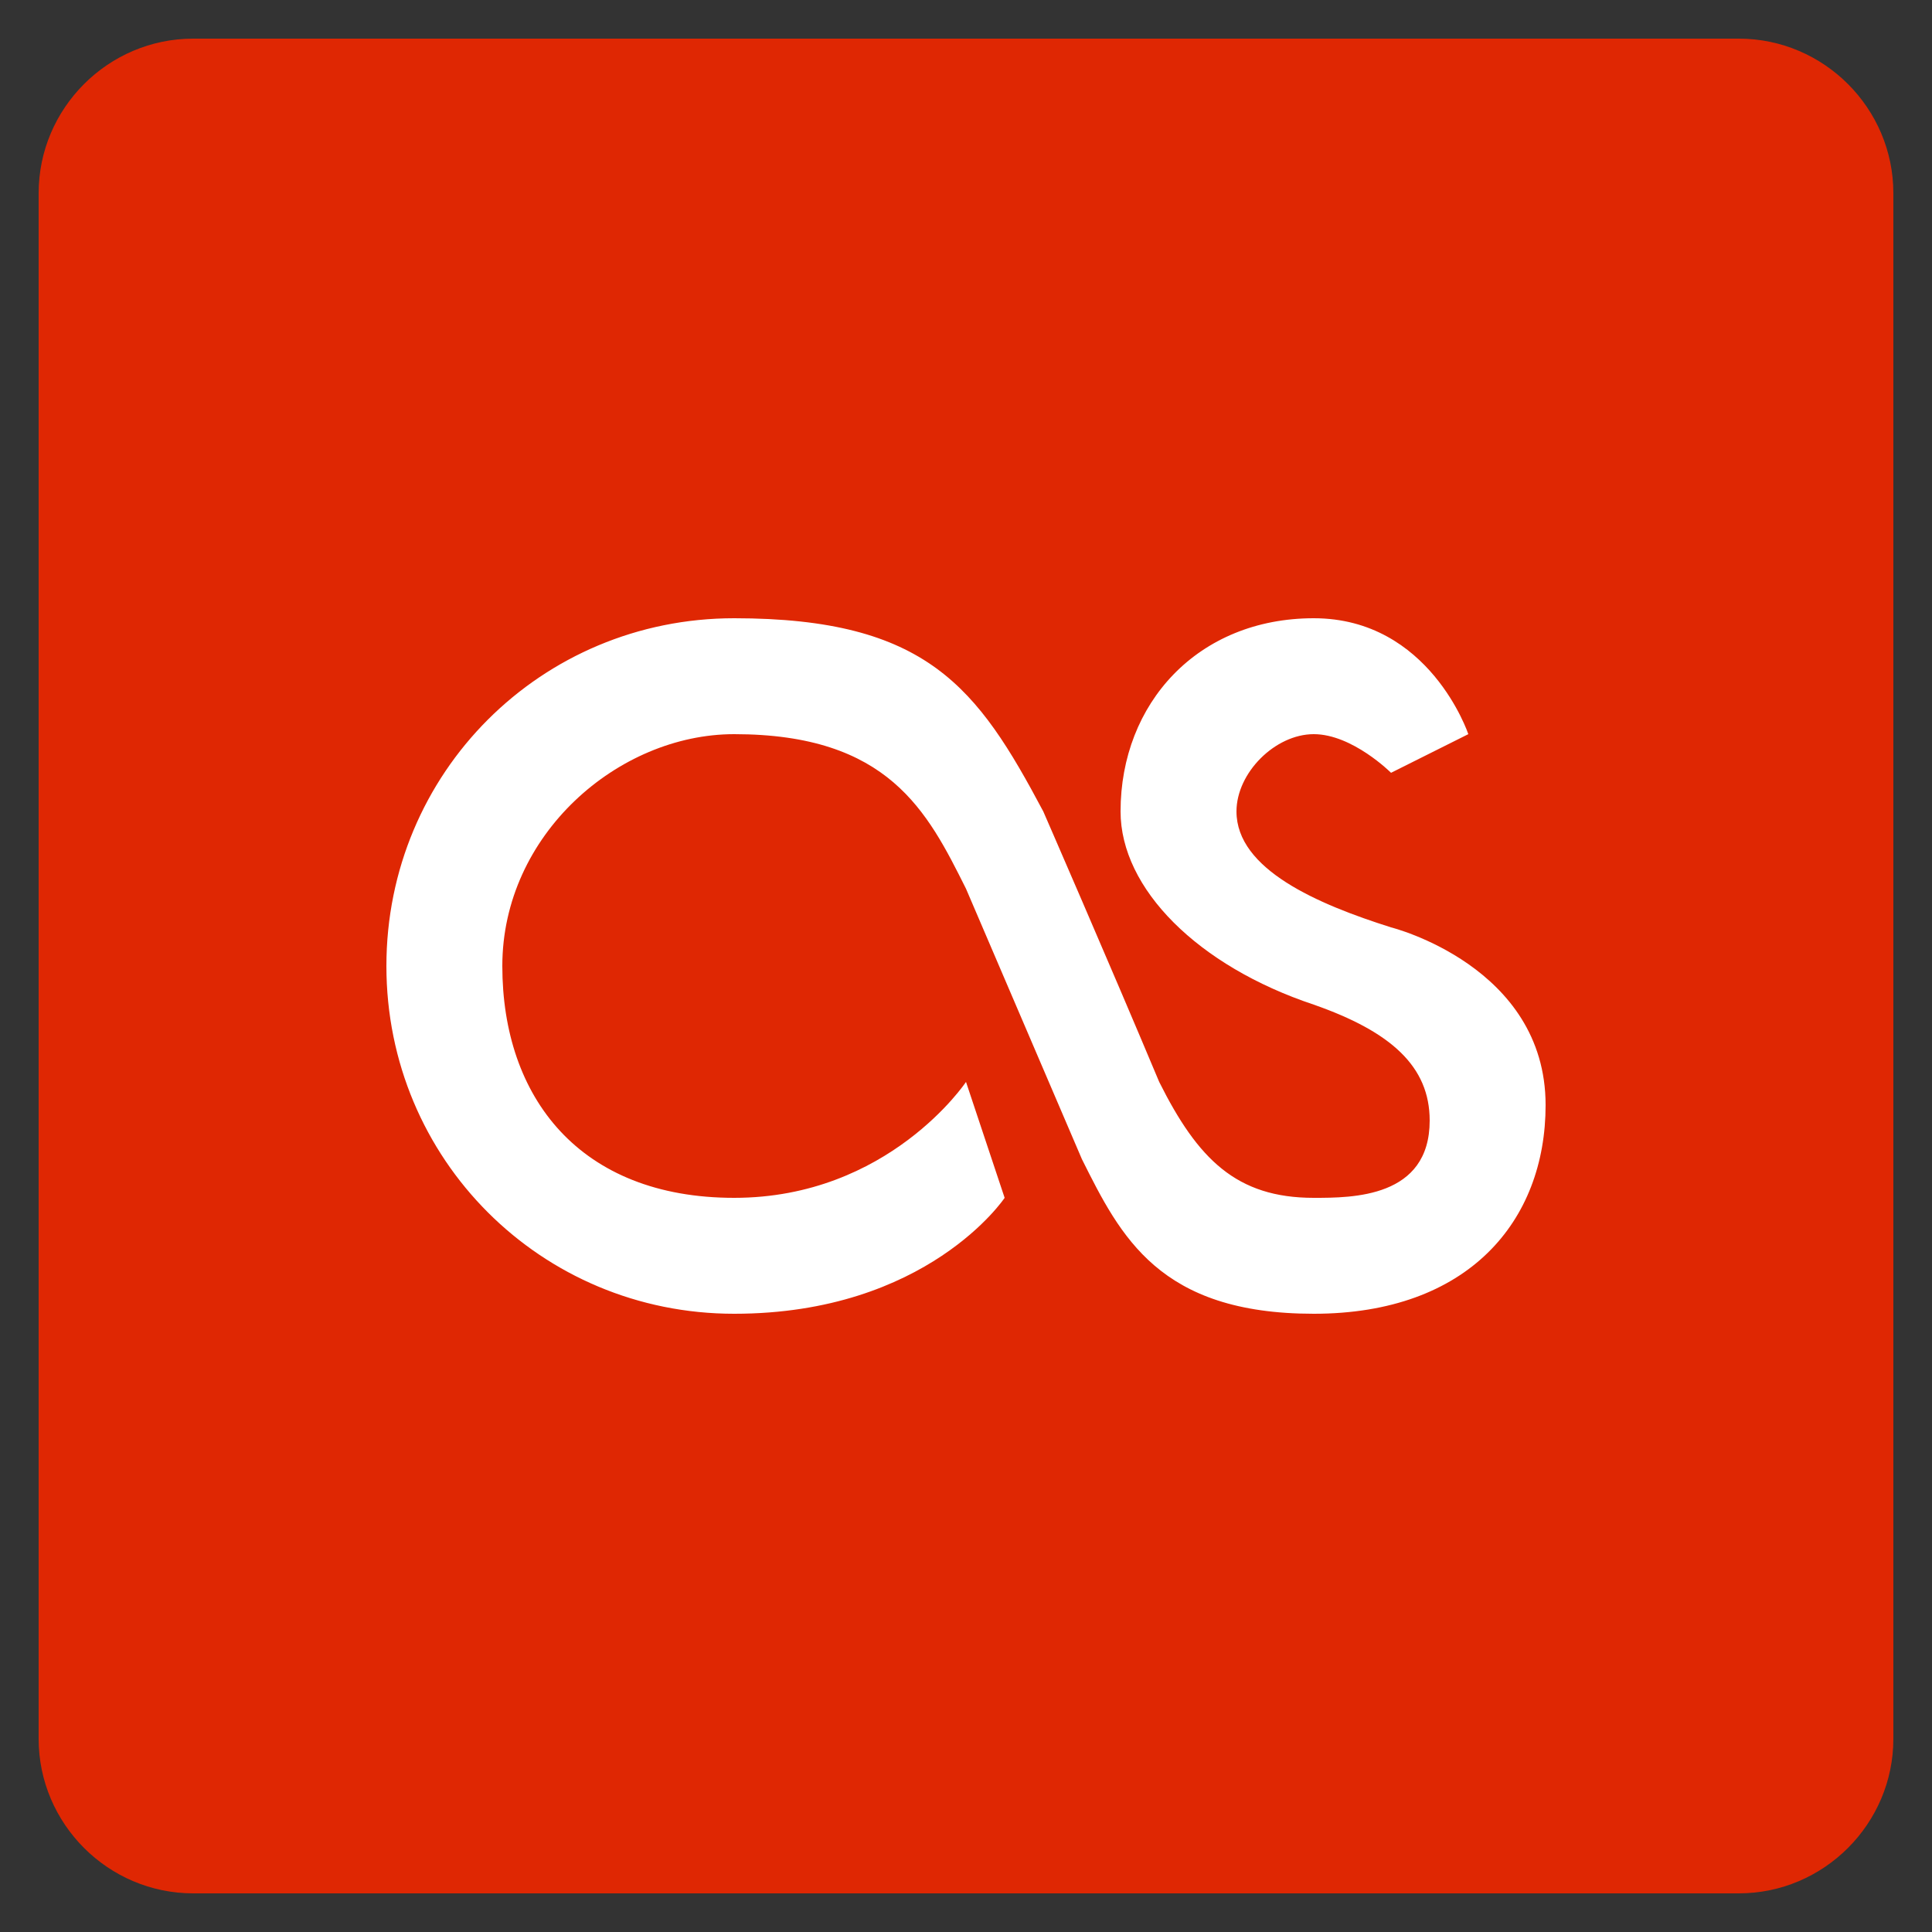
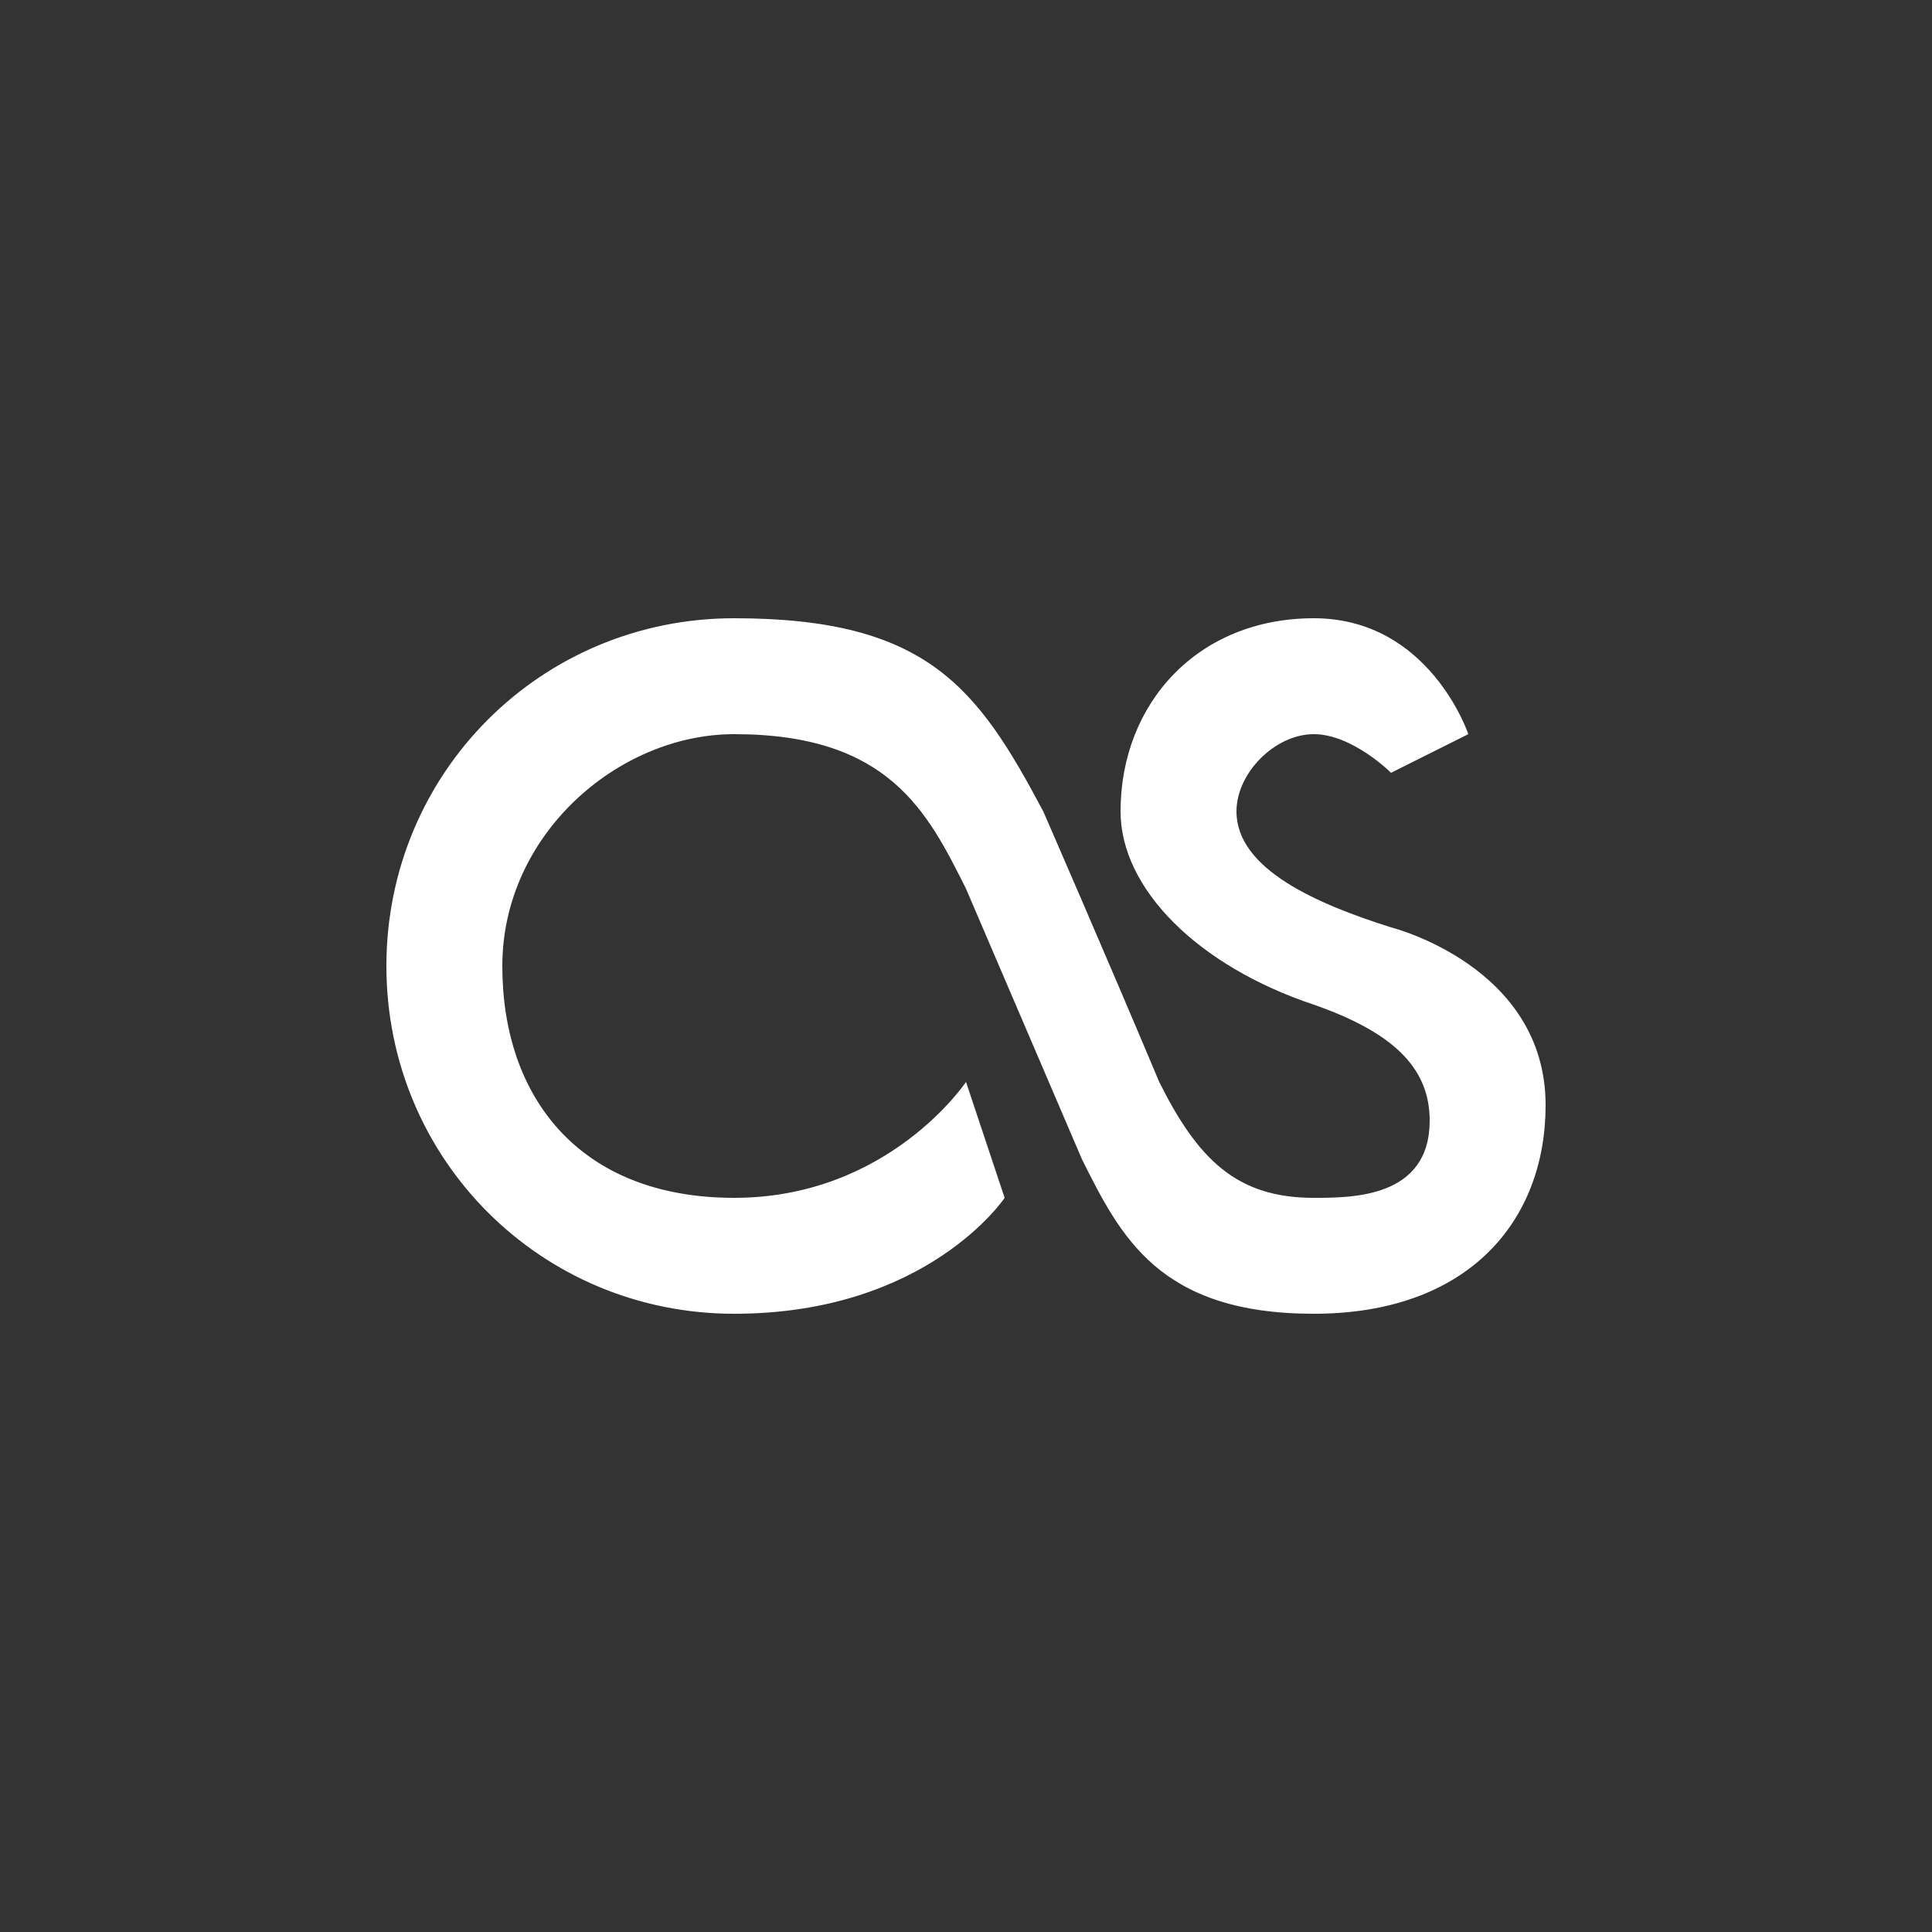
<svg xmlns="http://www.w3.org/2000/svg" enable-background="new 0 0 50 50" id="Layer_1" version="1.1" viewBox="0 0 50 50" xml:space="preserve">
  <rect x="0" y="0" width="50" height="50" fill="#333333" stroke="none" />
-   <path d="M45,1H5C2.8,1,1,2.8,1,5v40c0,2.2,1.8,4,4,4h40c2.2,0,4-1.8,4-4V5C49,2.8,47.2,1,45,1z" fill="#DF2703" />
  <path d="M36,24c-1.9-0.6-4-1.5-4-3c0-1,1-2,2-2s2,1,2,1l2-1c0,0-1-3-4-3c-3,0-5,2.2-5,5  c0,2,2,4,5,5c2,0.7,3,1.6,3,3c0,2-2,2-3,2c-2,0-3-1-4-3c-1.3-3.1-3-7-3-7c-1.7-3.2-3-5-8-5c-5,0-9,4-9,9c0,5,4,9,9,9c5,0,7-3,7-3  l-1-3c0,0-2,3-6,3s-6-2.6-6-6c0-3.4,3-6,6-6c4,0,5,2,6,4l3,7c1,2,2,4,6,4s6-2.4,6-5.4C40,25,36,24,36,24z" fill="#FFFFFF" id="as_ligature" />
</svg>